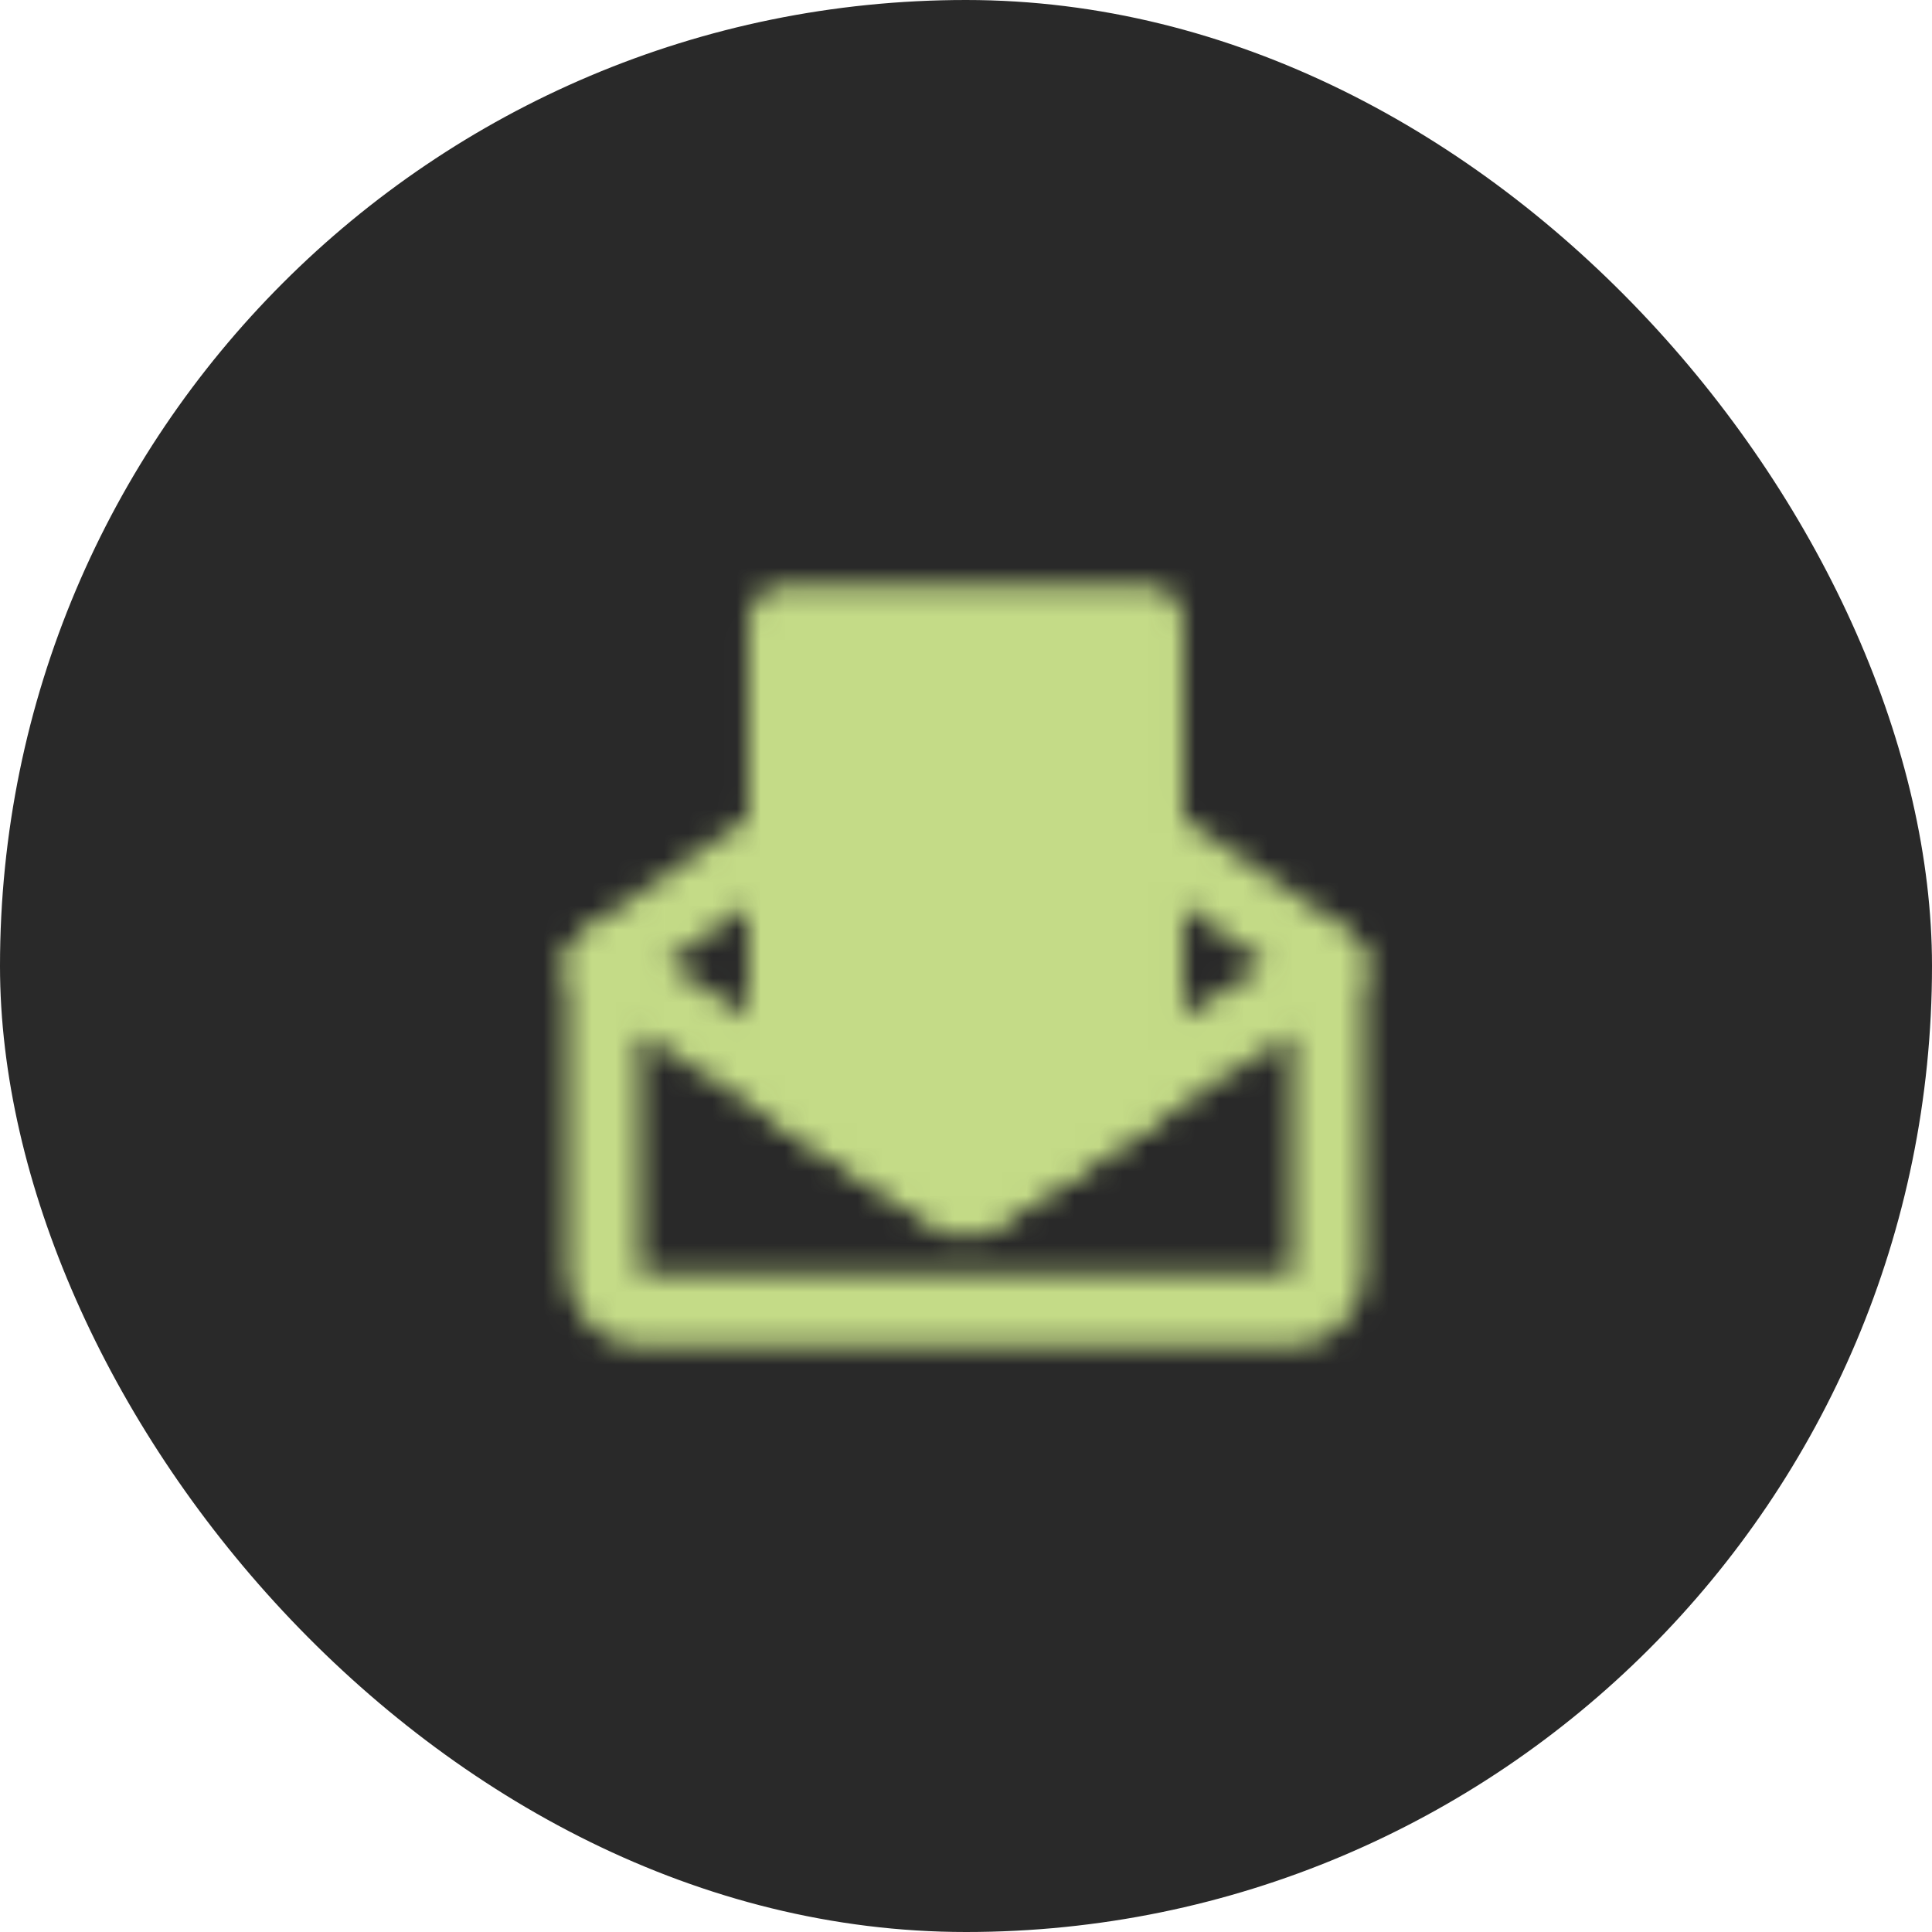
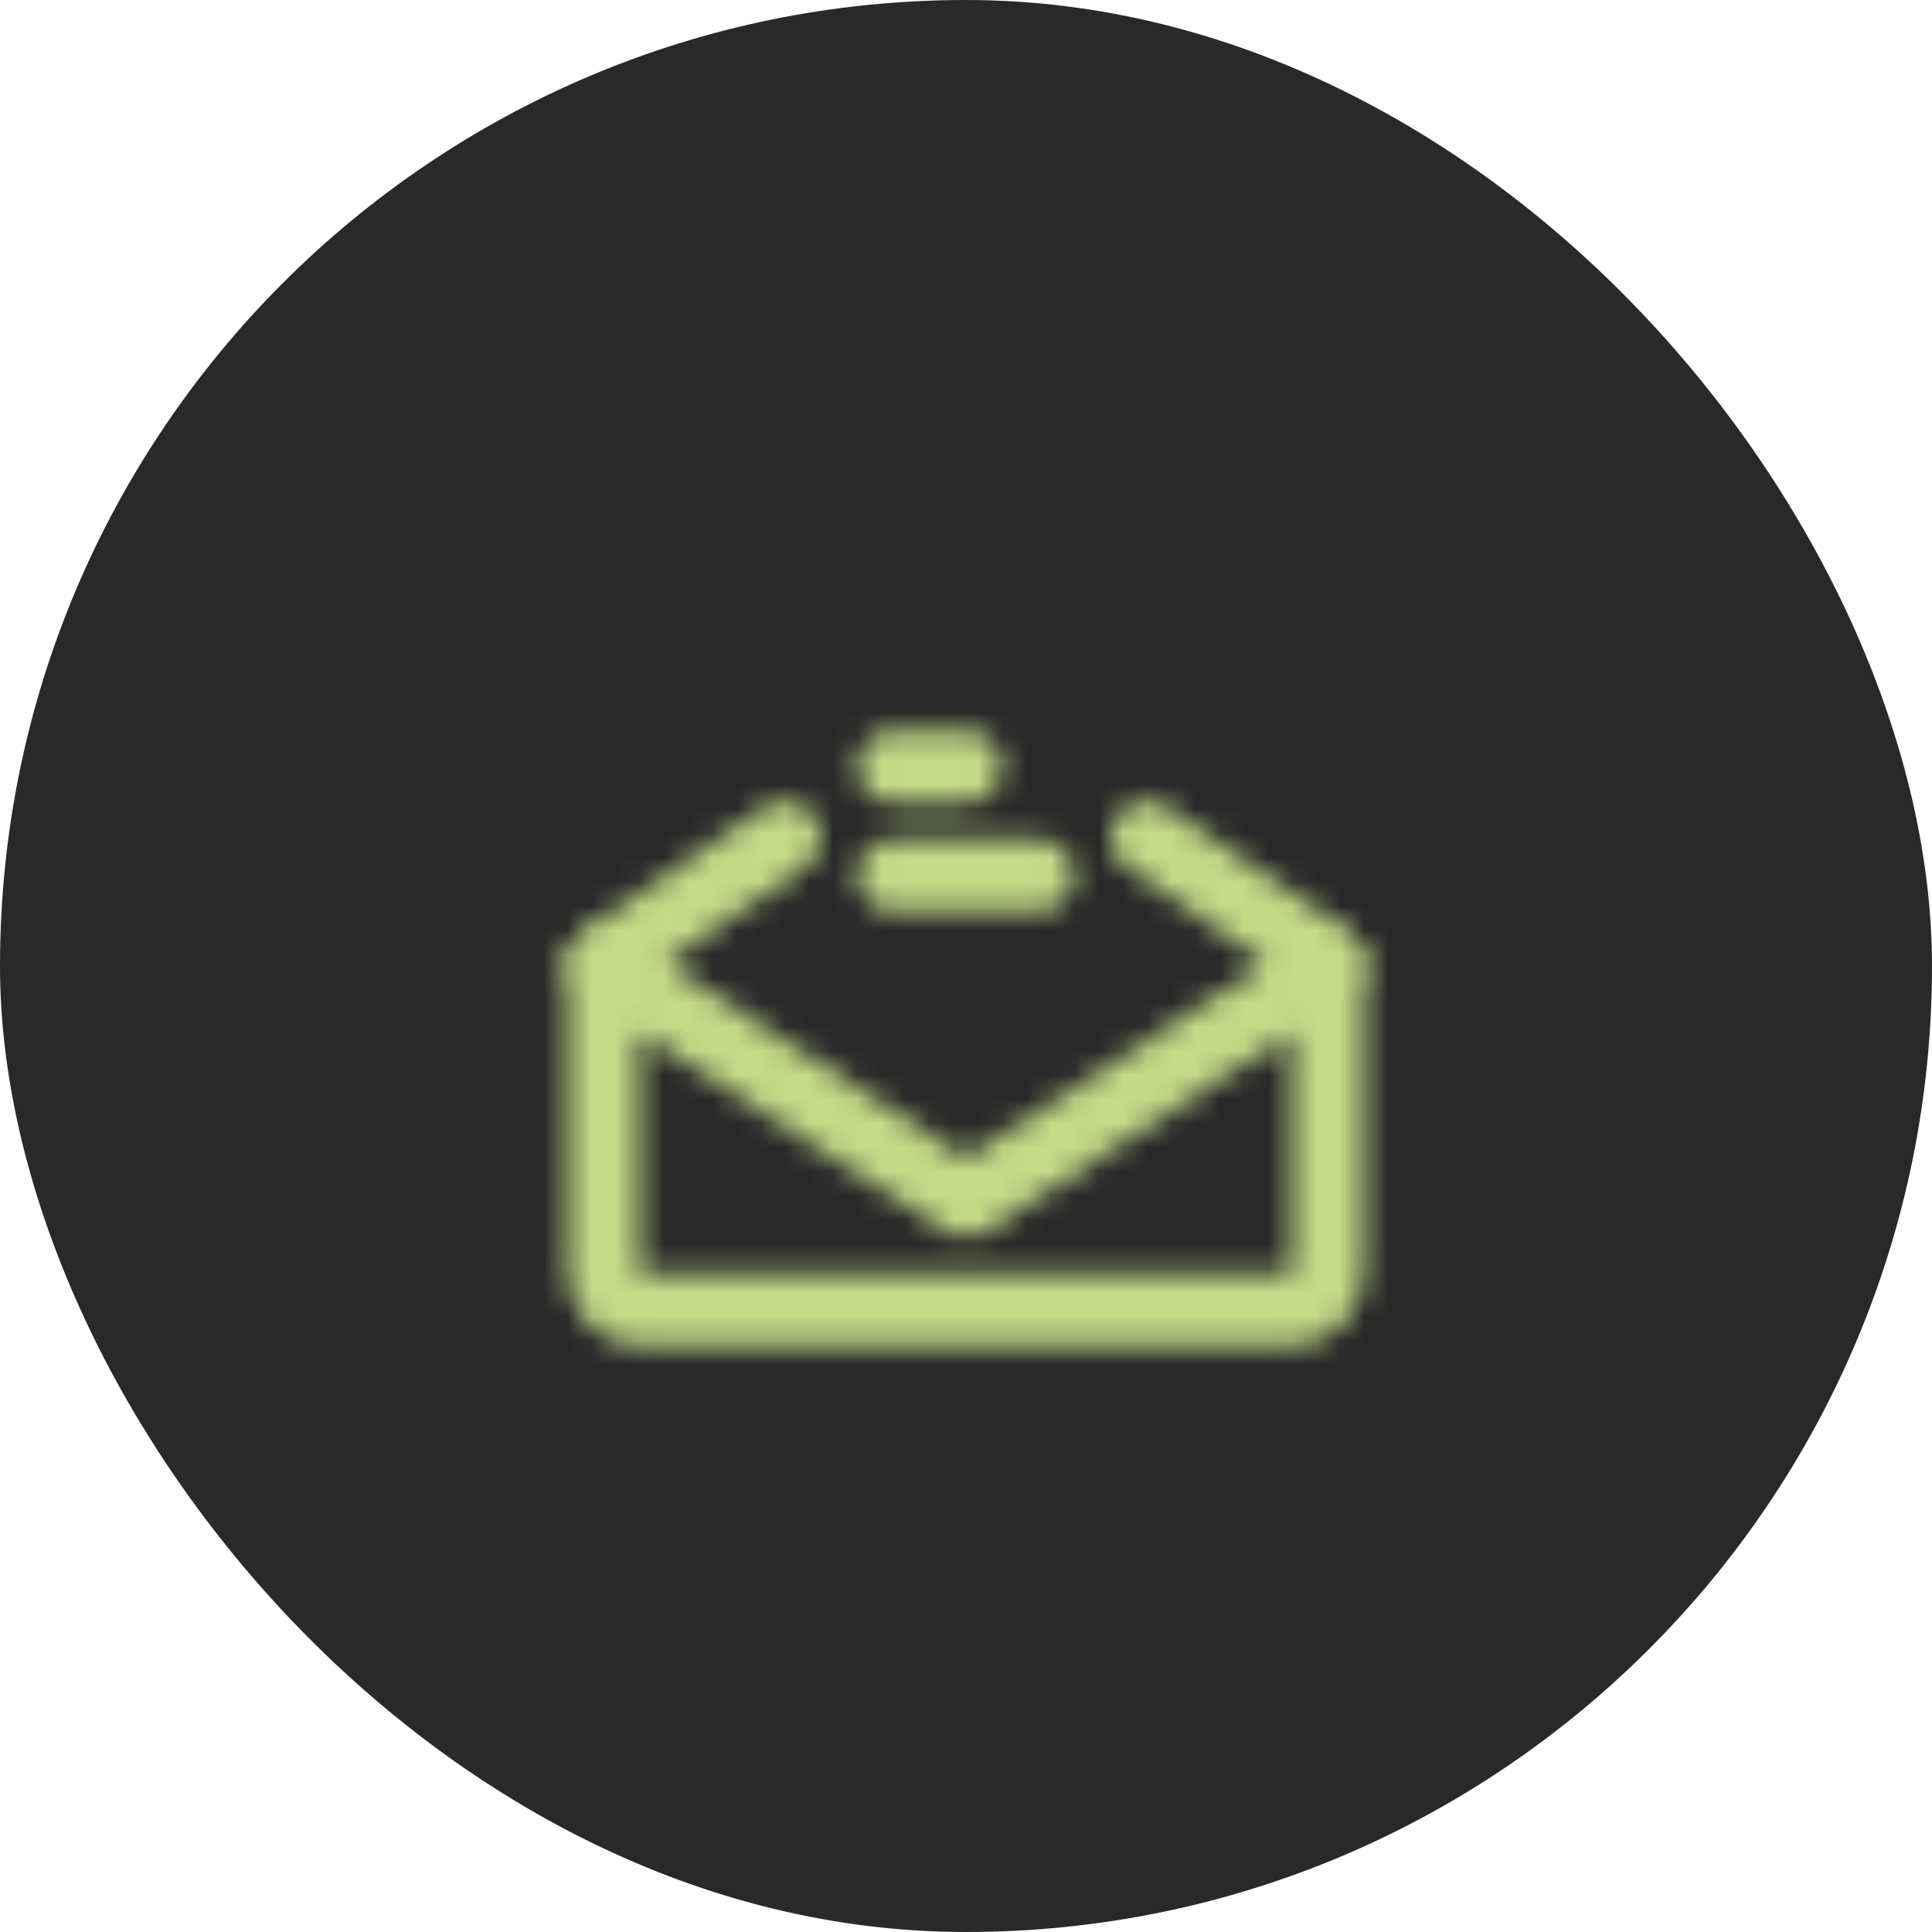
<svg xmlns="http://www.w3.org/2000/svg" width="80" height="80" viewBox="0 0 80 80" fill="none">
  <rect width="80" height="80" rx="40" fill="#292929" />
  <mask id="mask0_897_5641" style="mask-type:luminance" maskUnits="userSpaceOnUse" x="23" y="24" width="34" height="32">
    <path fill-rule="evenodd" clip-rule="evenodd" d="M24.277 38.683C24.76 38.42 25.349 38.444 25.81 38.743L39.992 47.962L54.175 38.743C54.636 38.444 55.224 38.42 55.708 38.683C56.191 38.945 56.492 39.451 56.492 40.001V52.614C56.492 54.221 55.27 55.751 53.492 55.751H26.492C24.715 55.751 23.492 54.221 23.492 52.614V40.001C23.492 39.451 23.793 38.945 24.277 38.683ZM26.492 42.765V52.614C26.492 52.685 26.515 52.729 26.531 52.751H53.453C53.469 52.729 53.492 52.685 53.492 52.614V42.765L40.81 51.009C40.313 51.332 39.672 51.332 39.175 51.009L26.492 42.765Z" fill="white" />
-     <path fill-rule="evenodd" clip-rule="evenodd" d="M33.727 33.818C34.197 34.5 34.026 35.434 33.343 35.904L25.843 41.073C25.161 41.543 24.227 41.371 23.757 40.689C23.287 40.007 23.459 39.073 24.141 38.603L31.641 33.434C32.323 32.964 33.257 33.136 33.727 33.818ZM46.257 33.818C46.727 33.136 47.661 32.964 48.343 33.434L55.843 38.603C56.526 39.073 56.697 40.007 56.227 40.689C55.757 41.371 54.823 41.543 54.141 41.073L46.641 35.904C45.959 35.434 45.787 34.5 46.257 33.818Z" fill="white" />
-     <path d="M47.492 25.751H32.492V44.062C32.492 44.312 32.555 44.558 32.674 44.778C32.793 44.997 32.965 45.184 33.175 45.32L39.175 49.22C39.418 49.378 39.702 49.462 39.992 49.462C40.282 49.462 40.566 49.378 40.81 49.22L46.81 45.32C47.019 45.184 47.191 44.997 47.311 44.778C47.43 44.558 47.492 44.312 47.492 44.062V25.751Z" fill="white" stroke="white" stroke-width="3" stroke-linejoin="round" />
+     <path fill-rule="evenodd" clip-rule="evenodd" d="M33.727 33.818C34.197 34.5 34.026 35.434 33.343 35.904L25.843 41.073C25.161 41.543 24.227 41.371 23.757 40.689C23.287 40.007 23.459 39.073 24.141 38.603L31.641 33.434C32.323 32.964 33.257 33.136 33.727 33.818ZM46.257 33.818C46.727 33.136 47.661 32.964 48.343 33.434L55.843 38.603C56.526 39.073 56.697 40.007 56.227 40.689C55.757 41.371 54.823 41.543 54.141 41.073L46.641 35.904C45.959 35.434 45.787 34.5 46.257 33.818" fill="white" />
    <path fill-rule="evenodd" clip-rule="evenodd" d="M35.492 31.751C35.492 30.922 36.164 30.251 36.992 30.251H39.992C40.821 30.251 41.492 30.922 41.492 31.751C41.492 32.579 40.821 33.251 39.992 33.251H36.992C36.164 33.251 35.492 32.579 35.492 31.751ZM35.492 36.251C35.492 35.422 36.164 34.751 36.992 34.751H42.992C43.821 34.751 44.492 35.422 44.492 36.251C44.492 37.079 43.821 37.751 42.992 37.751H36.992C36.164 37.751 35.492 37.079 35.492 36.251Z" fill="black" />
  </mask>
  <g mask="url(#mask0_897_5641)">
    <path d="M21.996 22H57.996V58H21.996V22Z" fill="#C4DB87" />
  </g>
</svg>